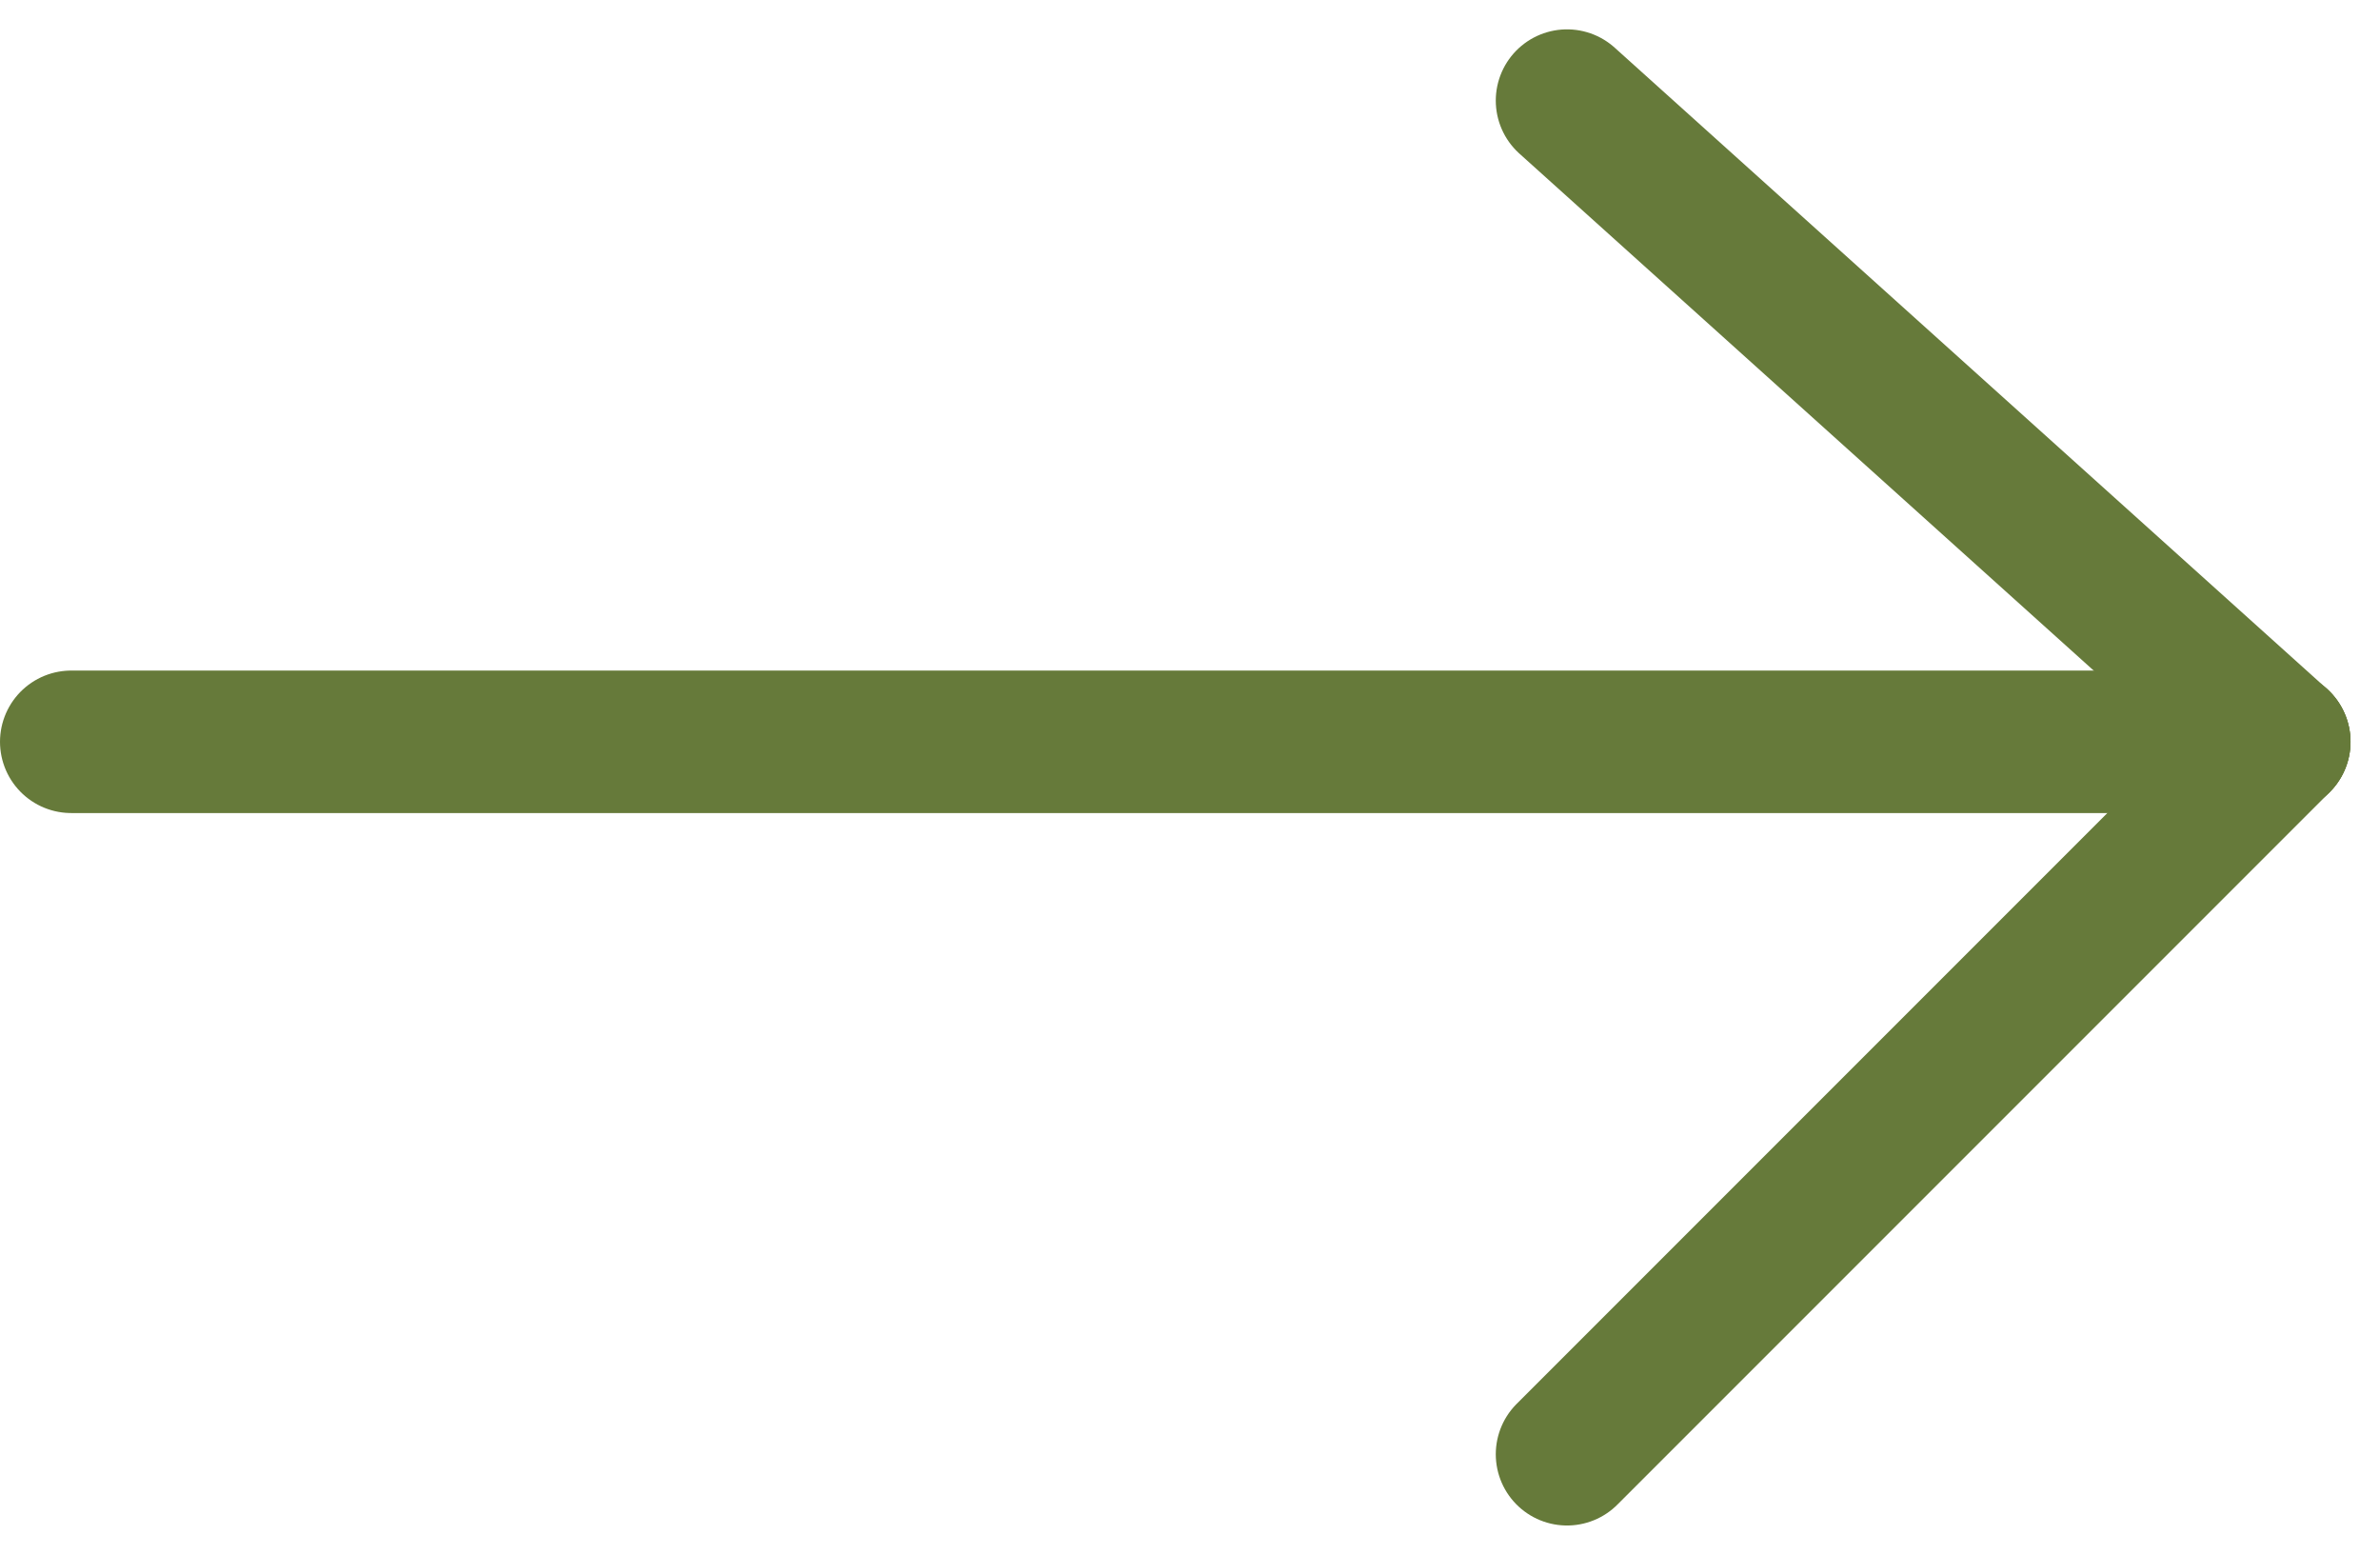
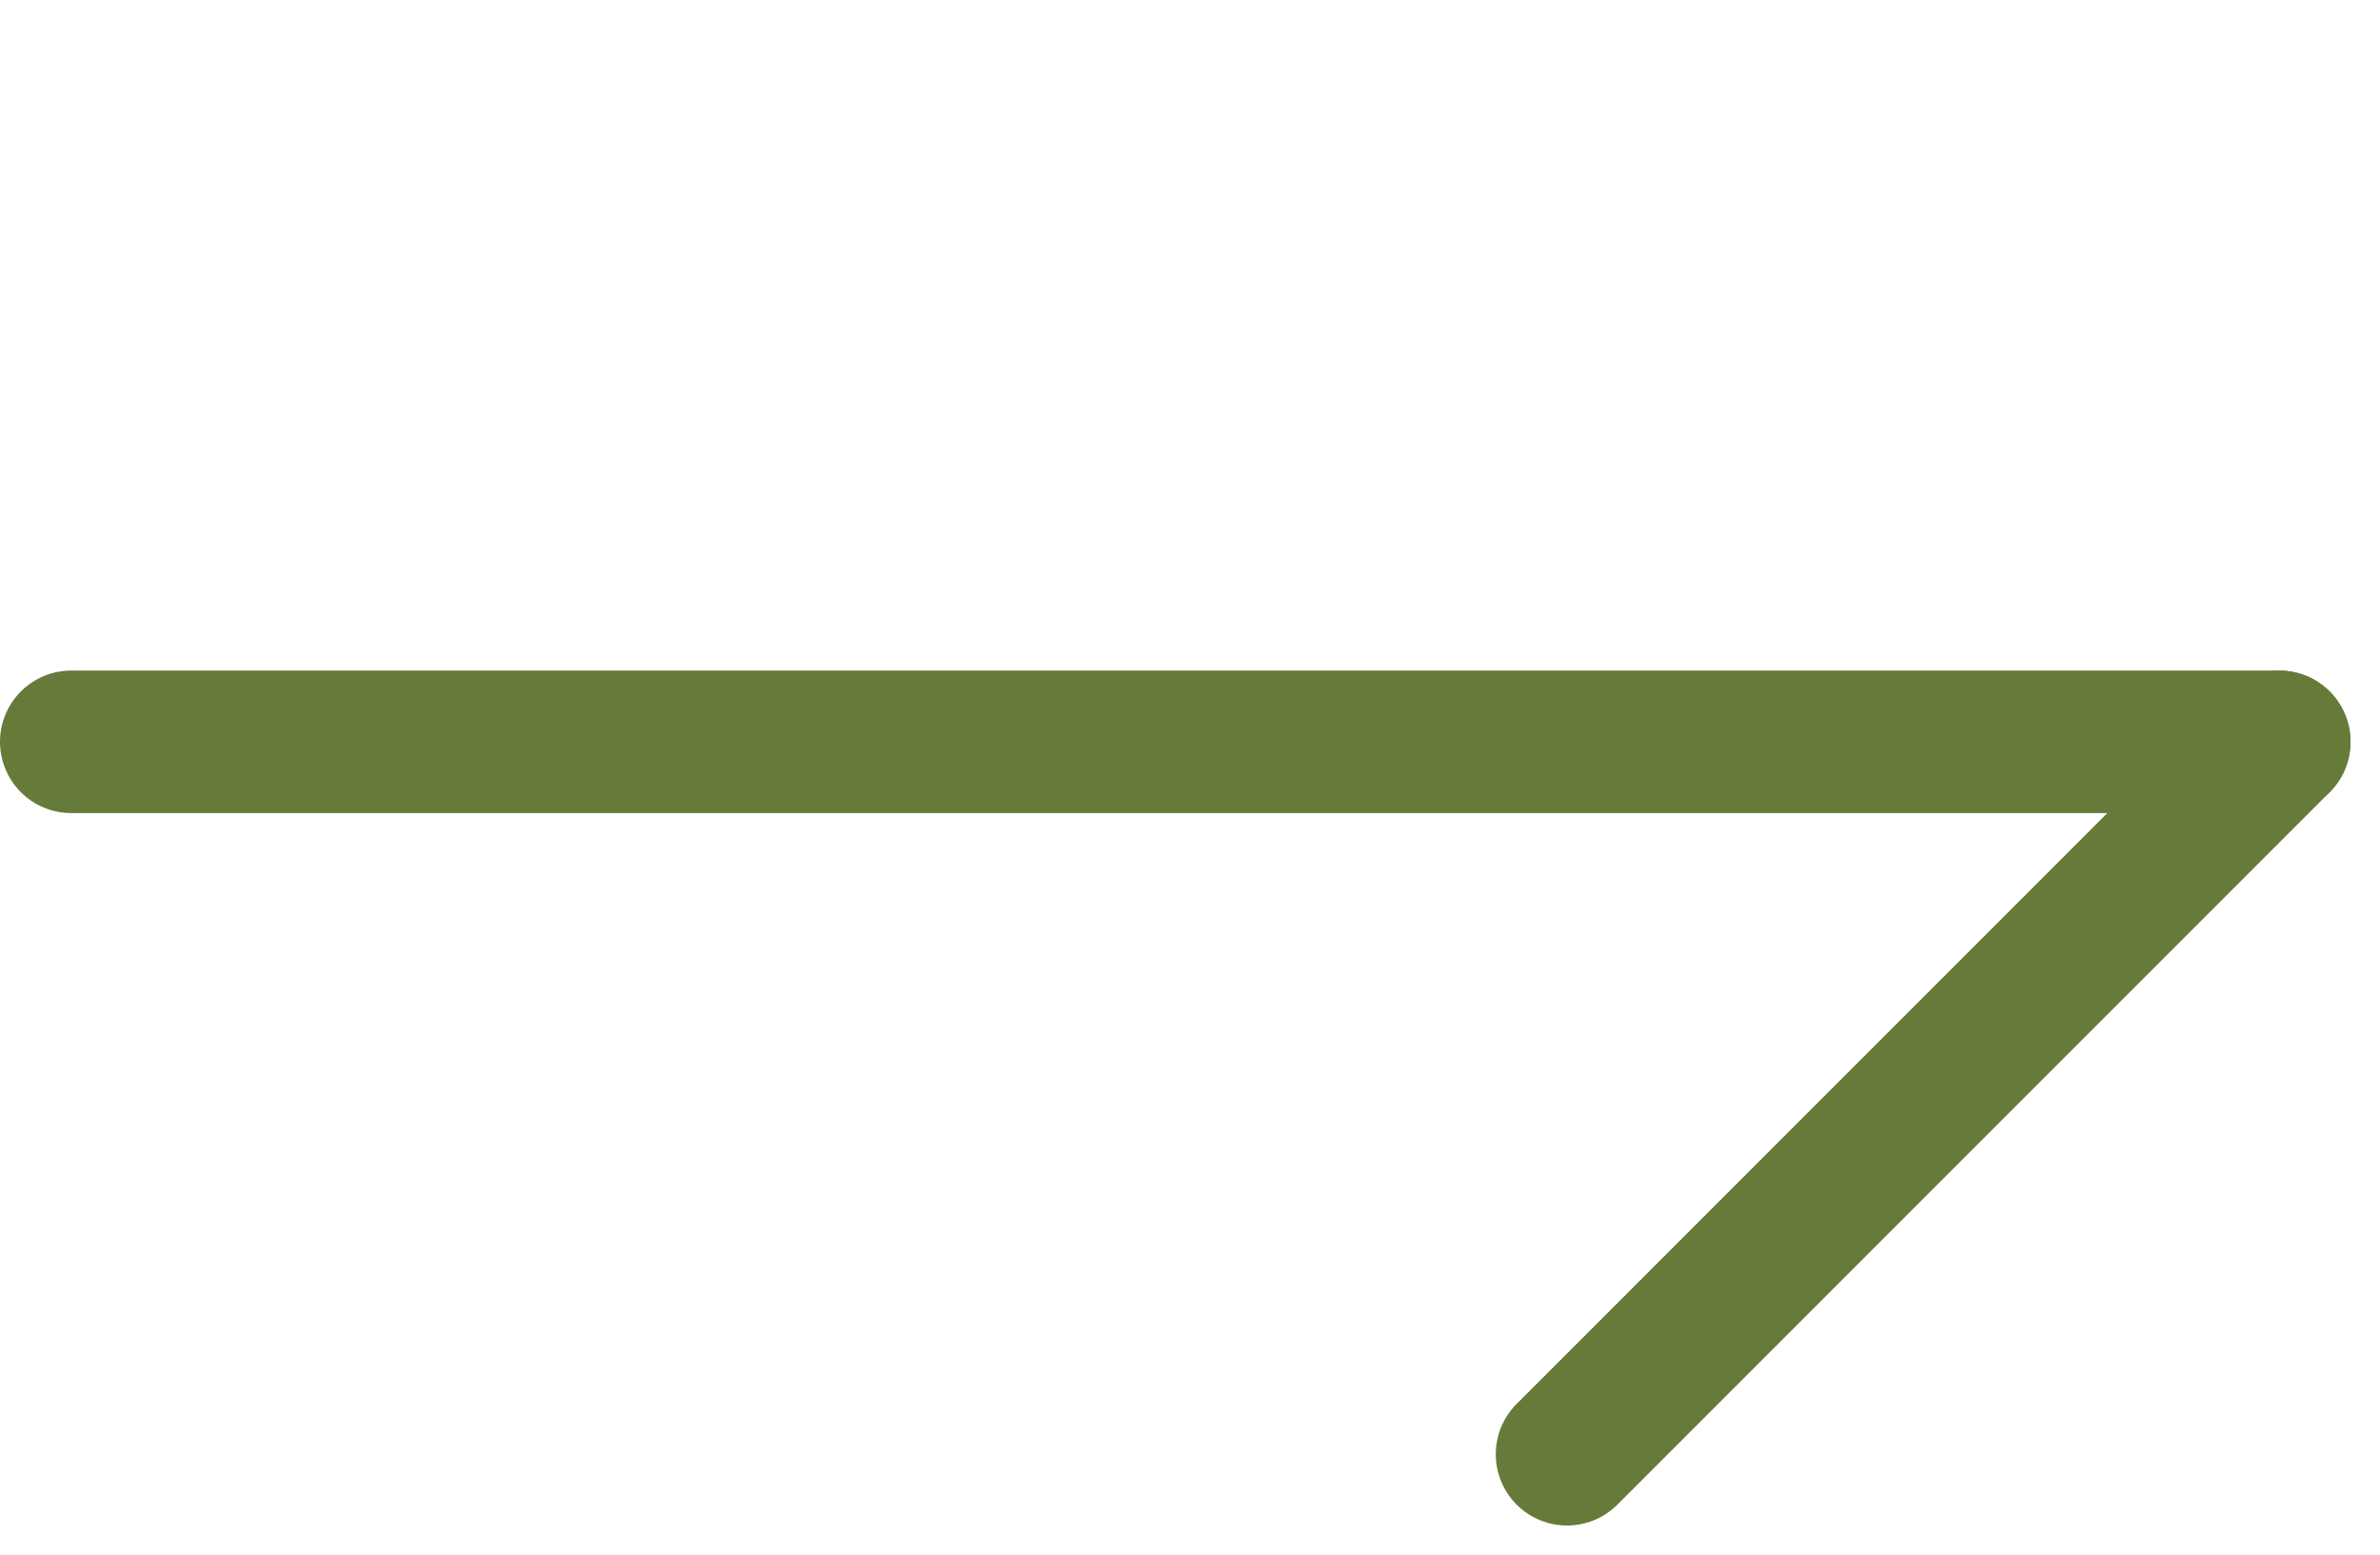
<svg xmlns="http://www.w3.org/2000/svg" width="33.414" height="21.826" viewBox="0 0 33.414 21.826">
  <g id="flecha" transform="translate(-1048.5 -331.088)">
    <line id="Línea_6" data-name="Línea 6" x1="31" transform="translate(1049.5 341.5)" fill="none" stroke="#667a3a" stroke-linecap="round" stroke-width="2" />
-     <line id="Línea_7" data-name="Línea 7" x2="10" y2="9" transform="translate(1070.5 332.5)" fill="none" stroke="#667a3a" stroke-linecap="round" stroke-width="2" />
    <line id="Línea_8" data-name="Línea 8" y1="10" x2="10" transform="translate(1070.5 341.5)" fill="none" stroke="#667a3a" stroke-linecap="round" stroke-width="2" />
  </g>
</svg>